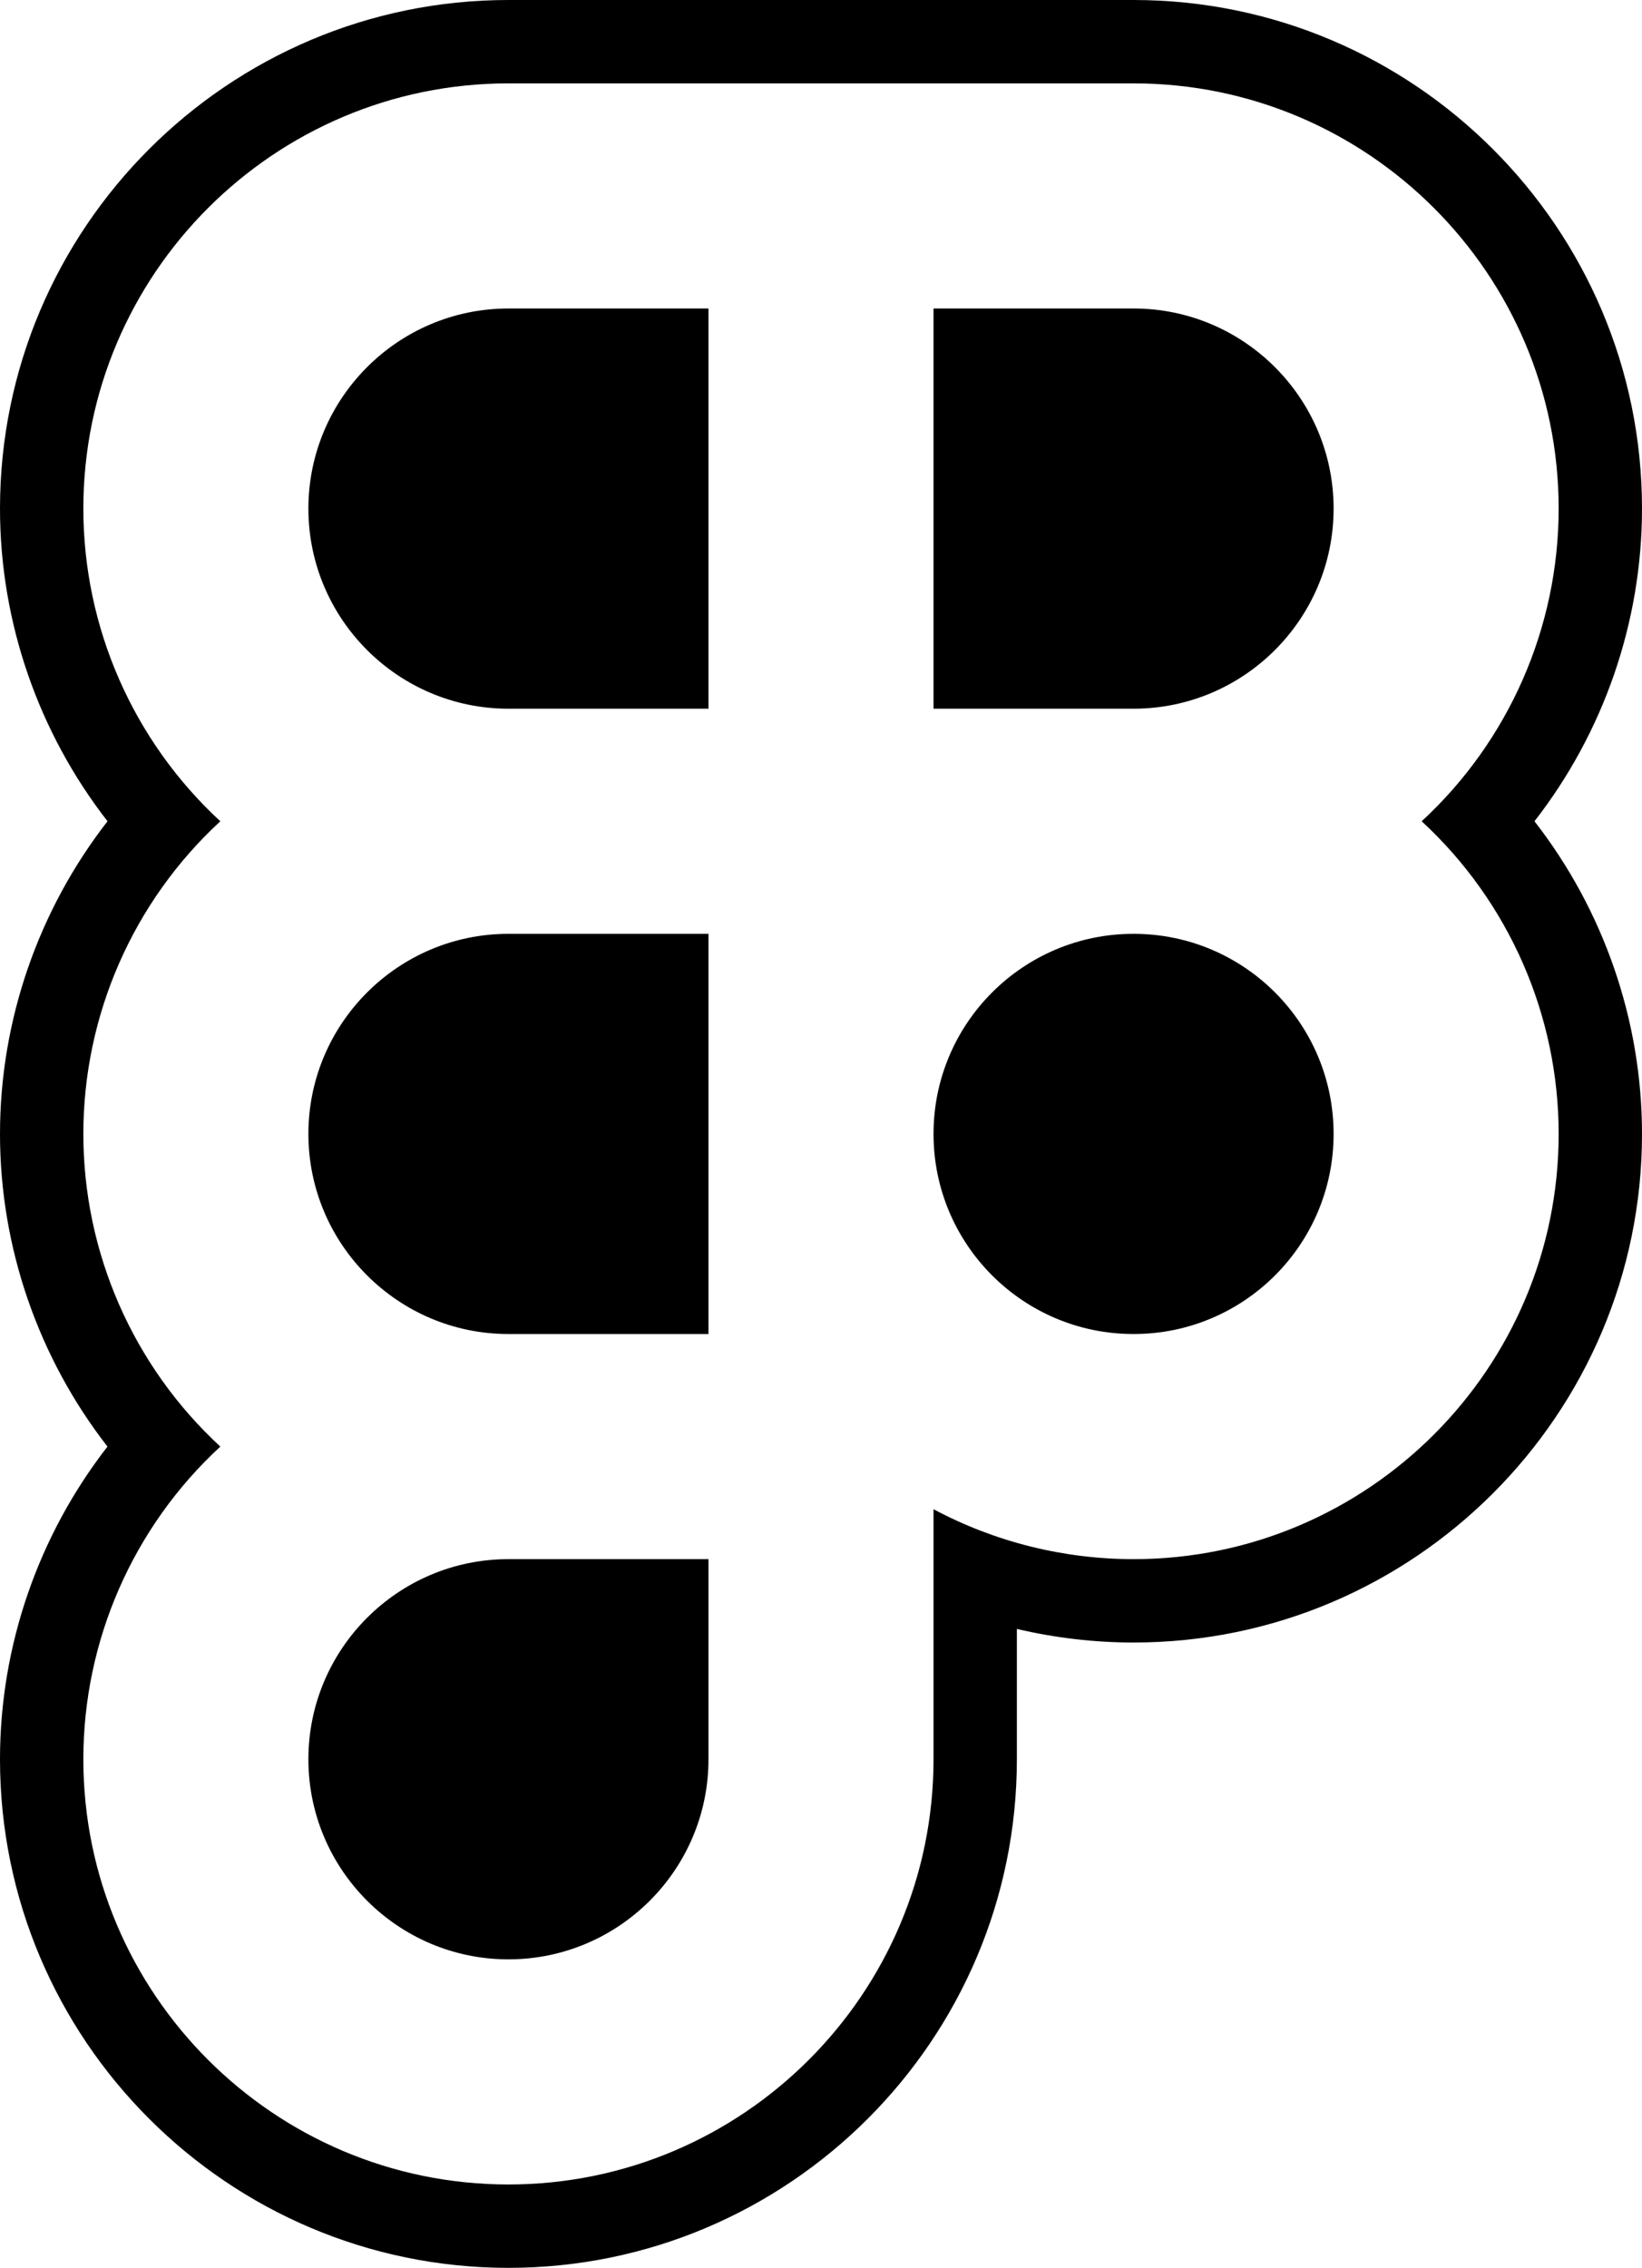
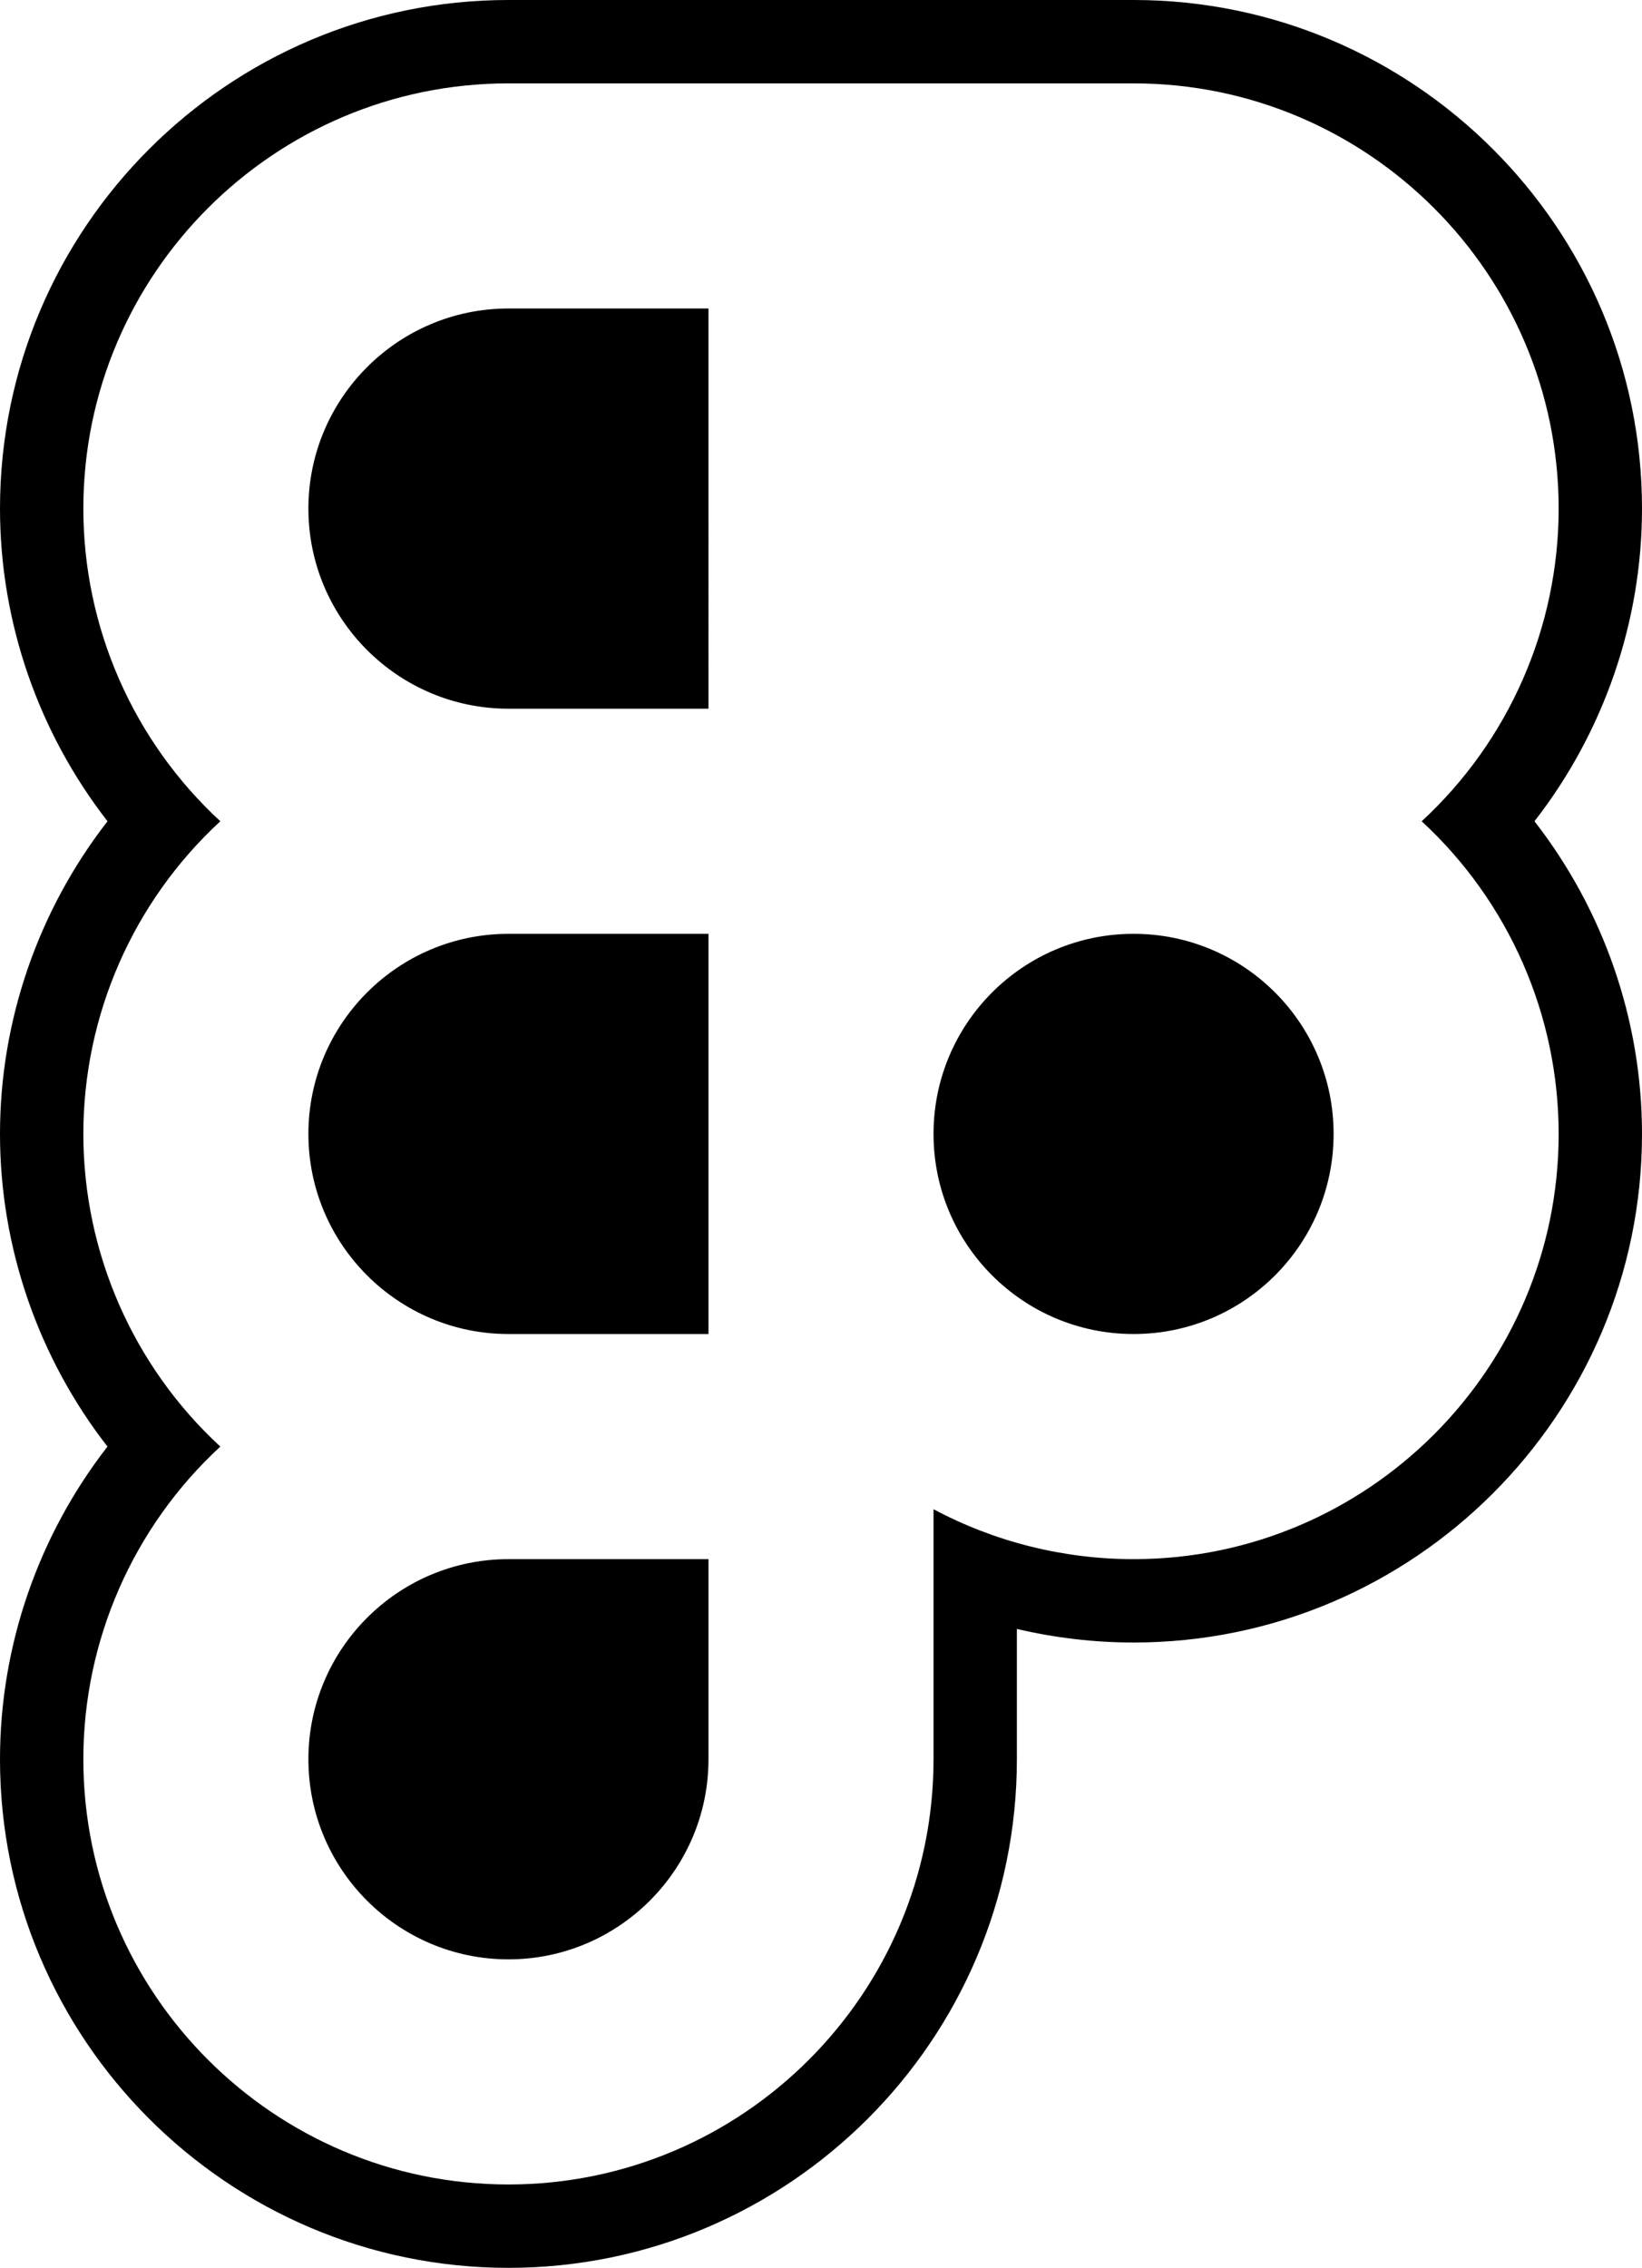
<svg xmlns="http://www.w3.org/2000/svg" height="544.0" preserveAspectRatio="xMidYMid meet" version="1.0" viewBox="0.0 0.0 394.0 544.0" width="394.0" zoomAndPan="magnify">
  <g id="change1_1">
    <path d="M74,422c0,26.47,21.53,48,48,48s48-21.53,48-48v-48h-48C95.53,374,74,395.53,74,422z" />
    <path d="M74,272c0,26.47,21.53,48,48,48h48v-96h-48C95.53,224,74,245.53,74,272z" />
-     <path d="M272,74h-48v96h48c26.47,0,48-21.53,48-48S298.47,74,272,74z" />
    <path d="M74,122c0,26.47,21.53,48,48,48h48V74h-48C95.53,74,74,95.53,74,122z" />
    <path d="M394,122C394,54.73,339.27,0,272,0H122C54.73,0,0,54.73,0,122c0,27.26,9.23,53.71,25.8,75C9.23,218.29,0,244.74,0,272 c0,27.27,9.23,53.71,25.79,75C9.23,368.29,0,394.73,0,422c0,67.27,54.73,122,122,122s122-54.73,122-122v-31.26 c9.15,2.15,18.56,3.26,28,3.26c67.27,0,122-54.73,122-122c0-27.27-9.23-53.71-25.8-75C384.77,175.71,394,149.27,394,122z M374,272 c0,56.24-45.76,102-102,102c-16.78,0-33.3-4.13-48-11.98V422c0,56.24-45.76,102-102,102S20,478.24,20,422 c0-28.5,11.95-55.71,32.87-75C31.95,327.71,20,300.5,20,272s11.95-55.71,32.87-75C31.95,177.71,20,150.5,20,122 C20,65.76,65.76,20,122,20h150c56.24,0,102,45.76,102,102c0,28.5-11.95,55.71-32.87,75C362.05,216.29,374,243.5,374,272z" />
    <circle cx="272" cy="272" r="48" />
  </g>
</svg>